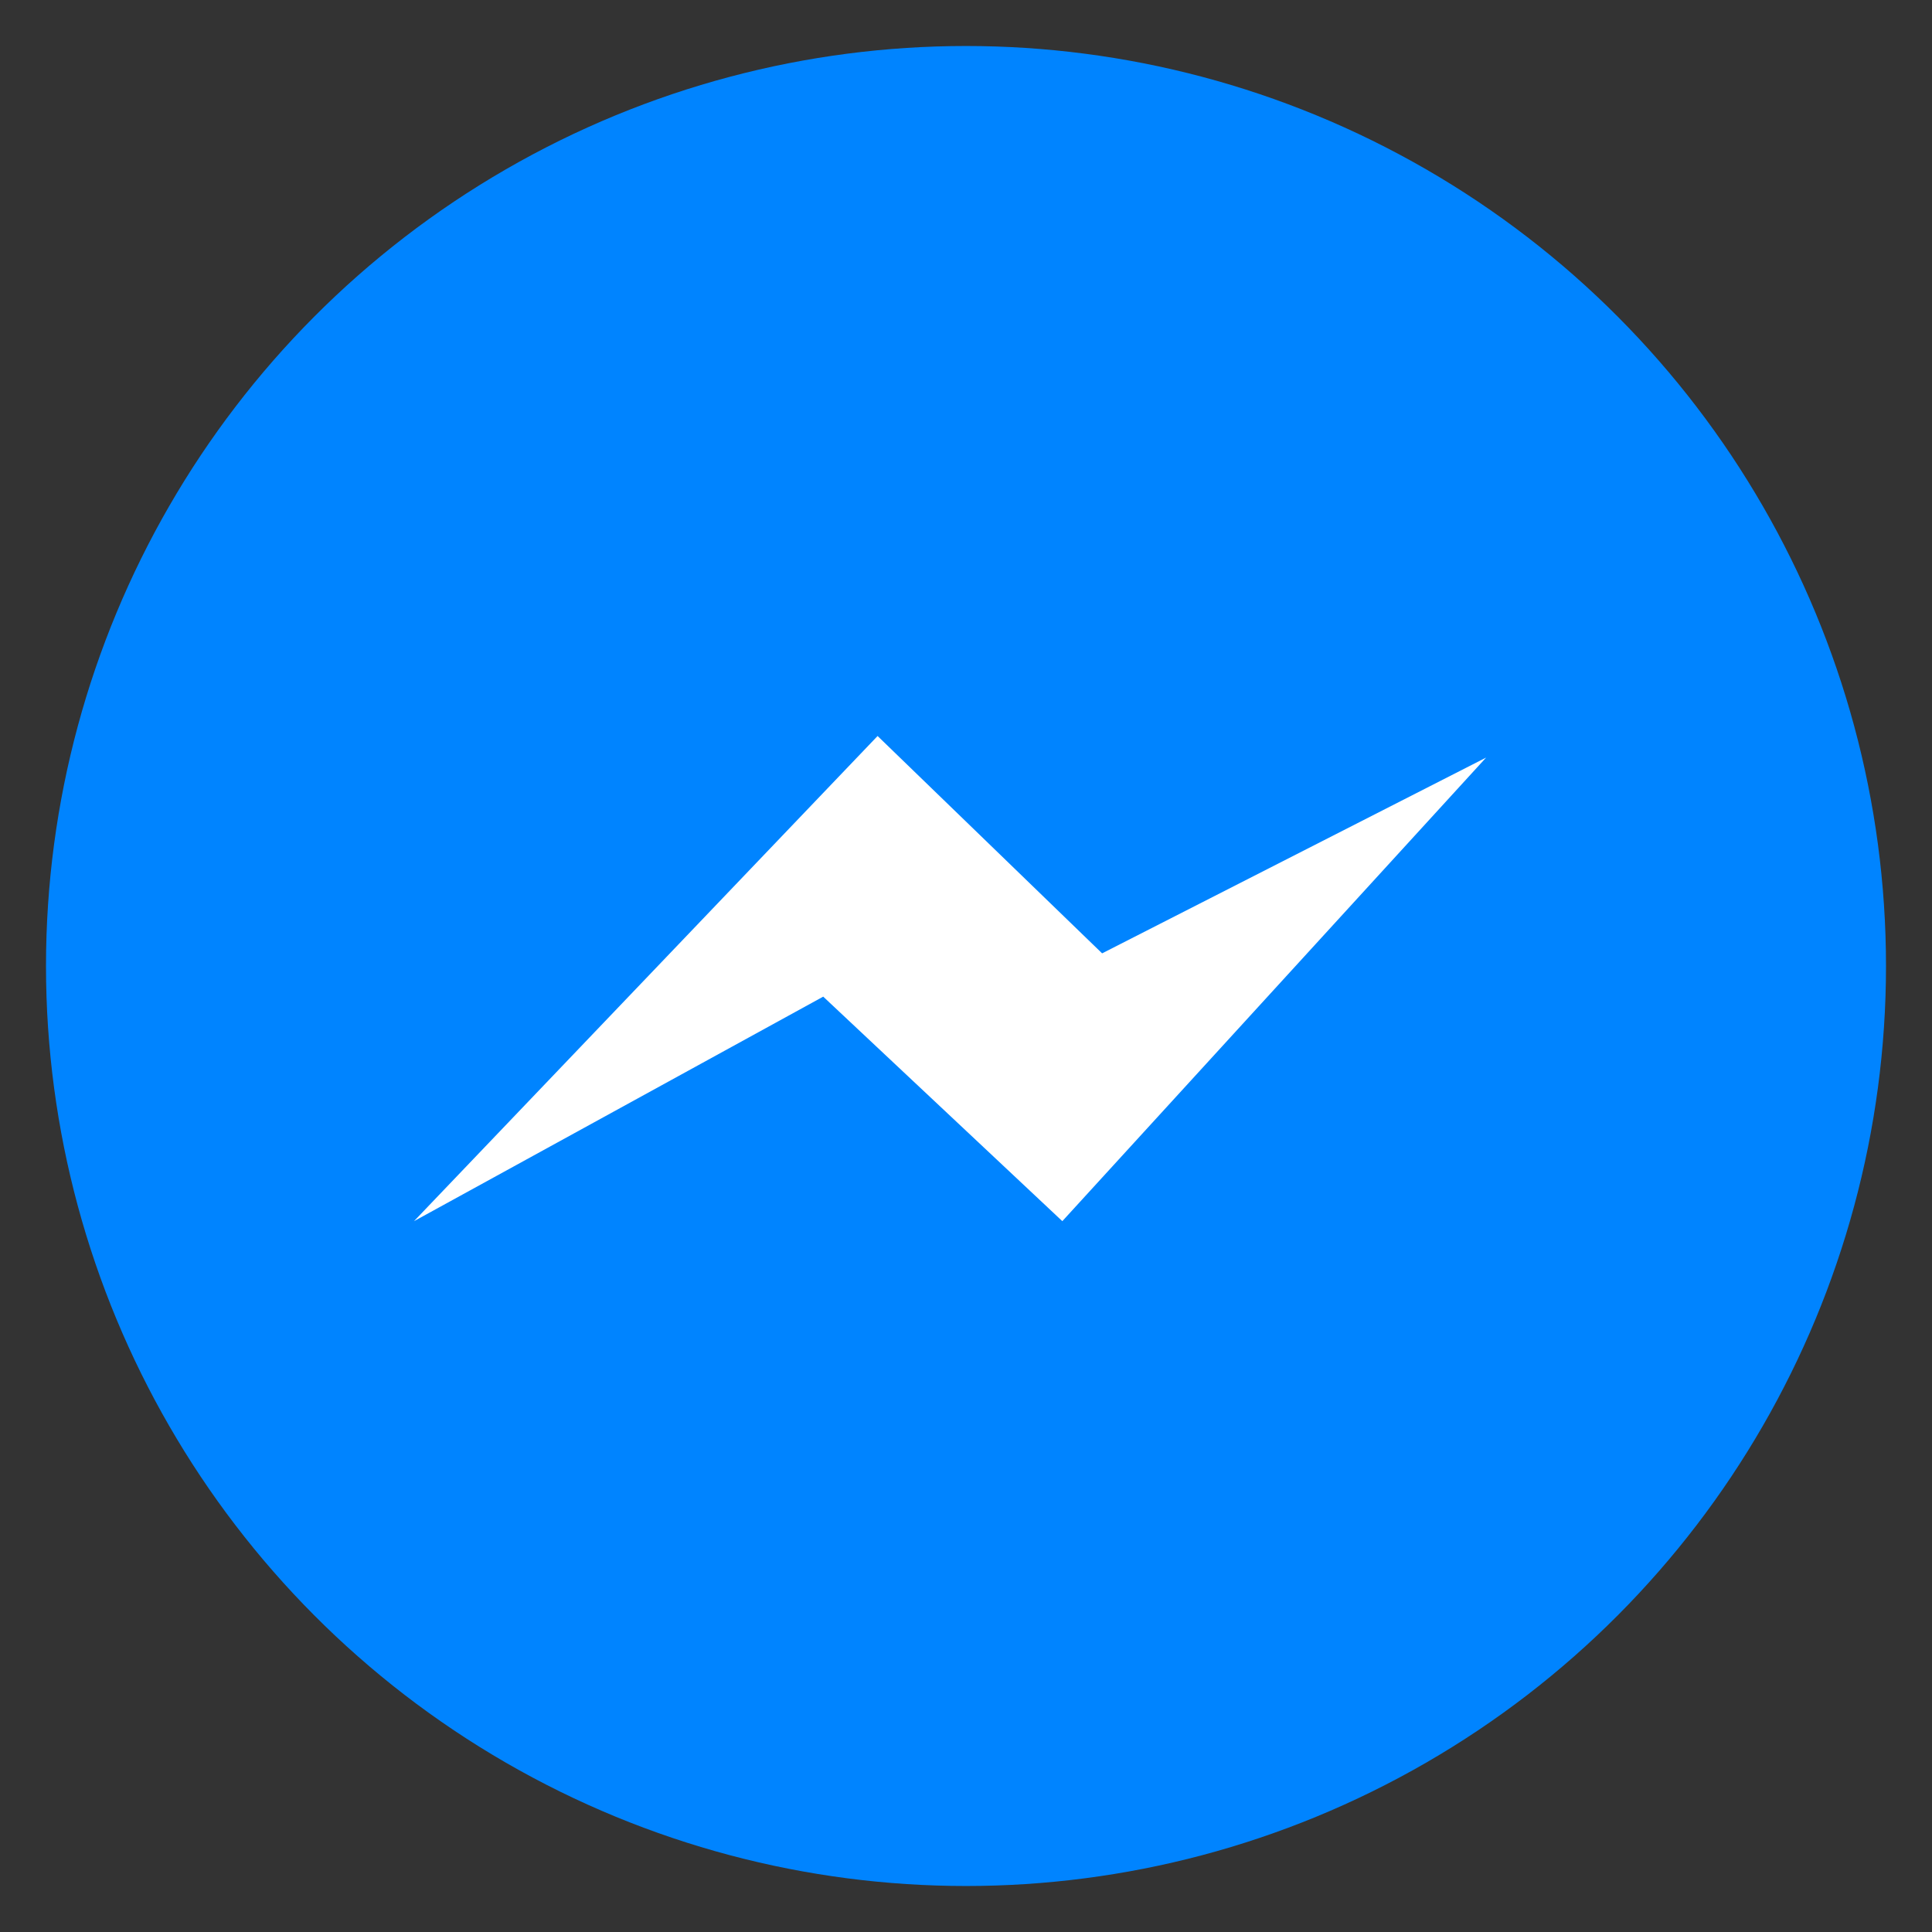
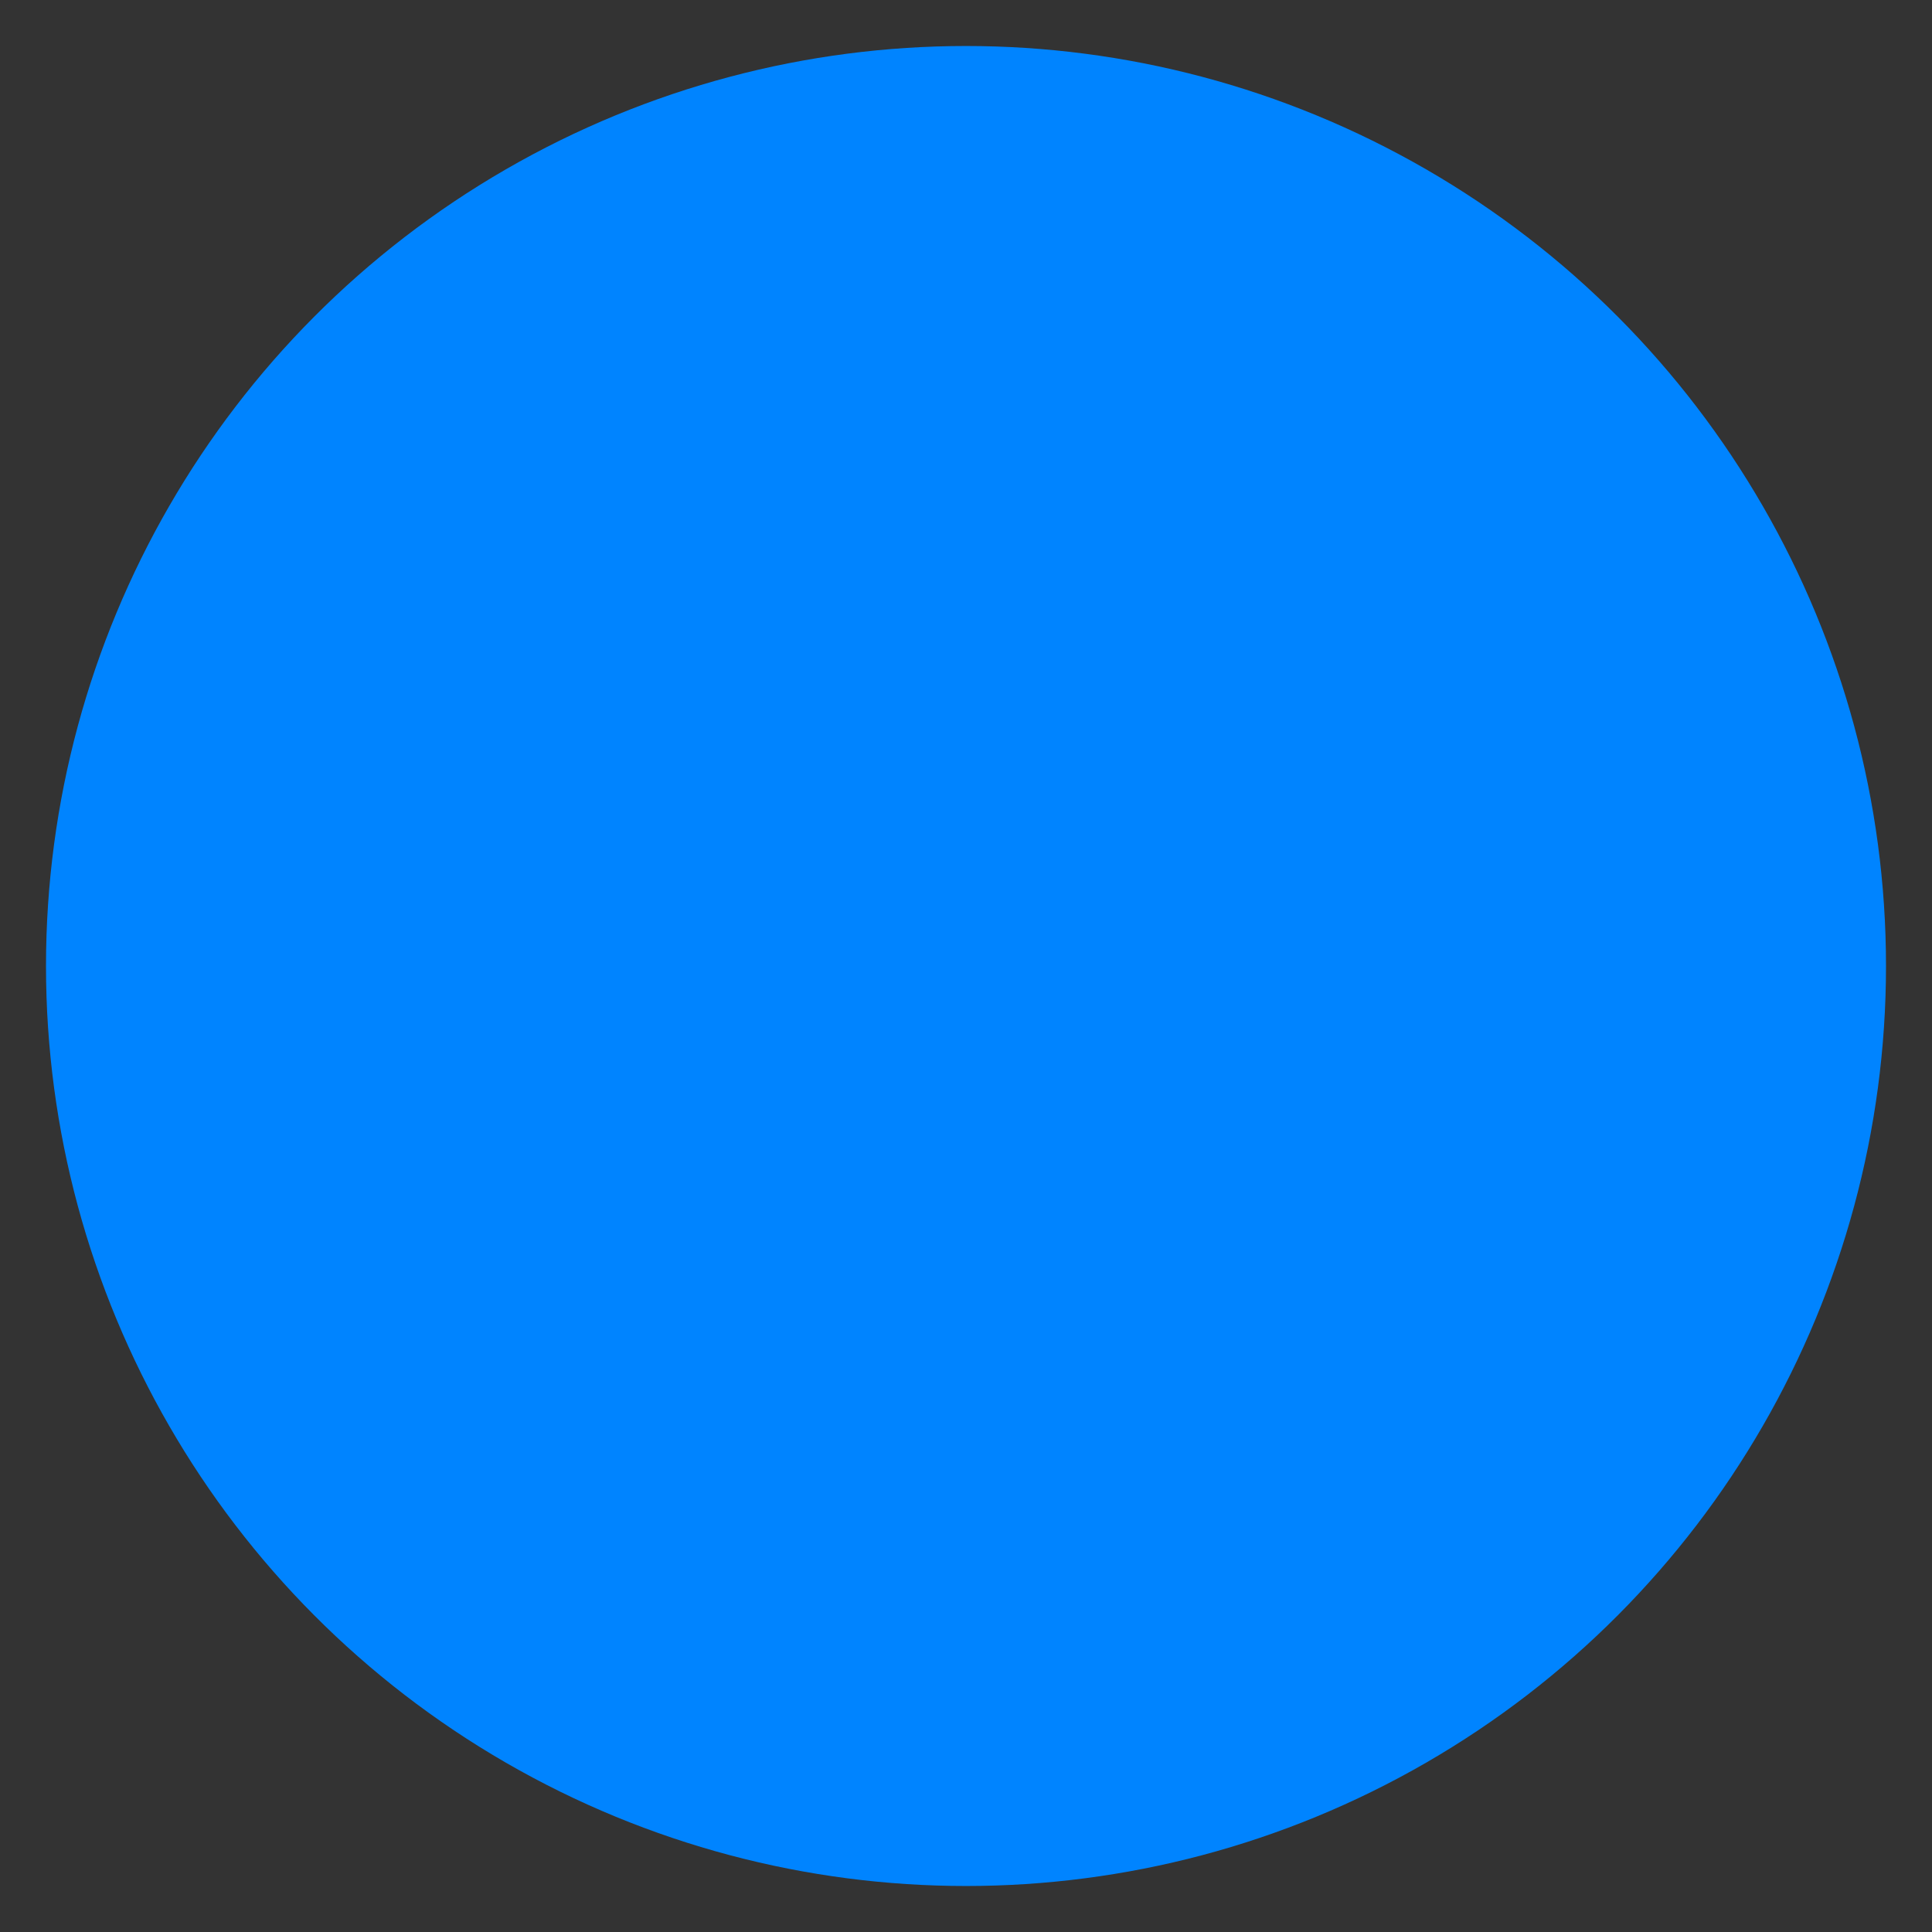
<svg xmlns="http://www.w3.org/2000/svg" width="42px" height="42px" viewBox="0 0 42 42" version="1.1">
  <rect x="0" y="0" width="42" height="42" fill="#333333" stroke="none" />
  <title>编组 36</title>
  <g id="页面-3" stroke="none" stroke-width="1" fill="none" fill-rule="evenodd">
    <g id="thai-nine-官网首页——修改版" transform="translate(-1506, -2653)">
      <g id="编组-36" transform="translate(1506, 2653)">
        <rect id="矩形" x="0" y="0" width="42" height="42" />
        <g id="编组-13" transform="translate(1, 1)">
          <circle id="椭圆形" fill="#0084FF" cx="20" cy="20" r="20" />
-           <polygon id="路径" fill="#FFFFFF" fill-rule="nonzero" points="8 25.547 18.078 15 22.959 19.725 31.307 15.469 22.094 25.547 16.896 20.666" />
        </g>
      </g>
    </g>
  </g>
</svg>